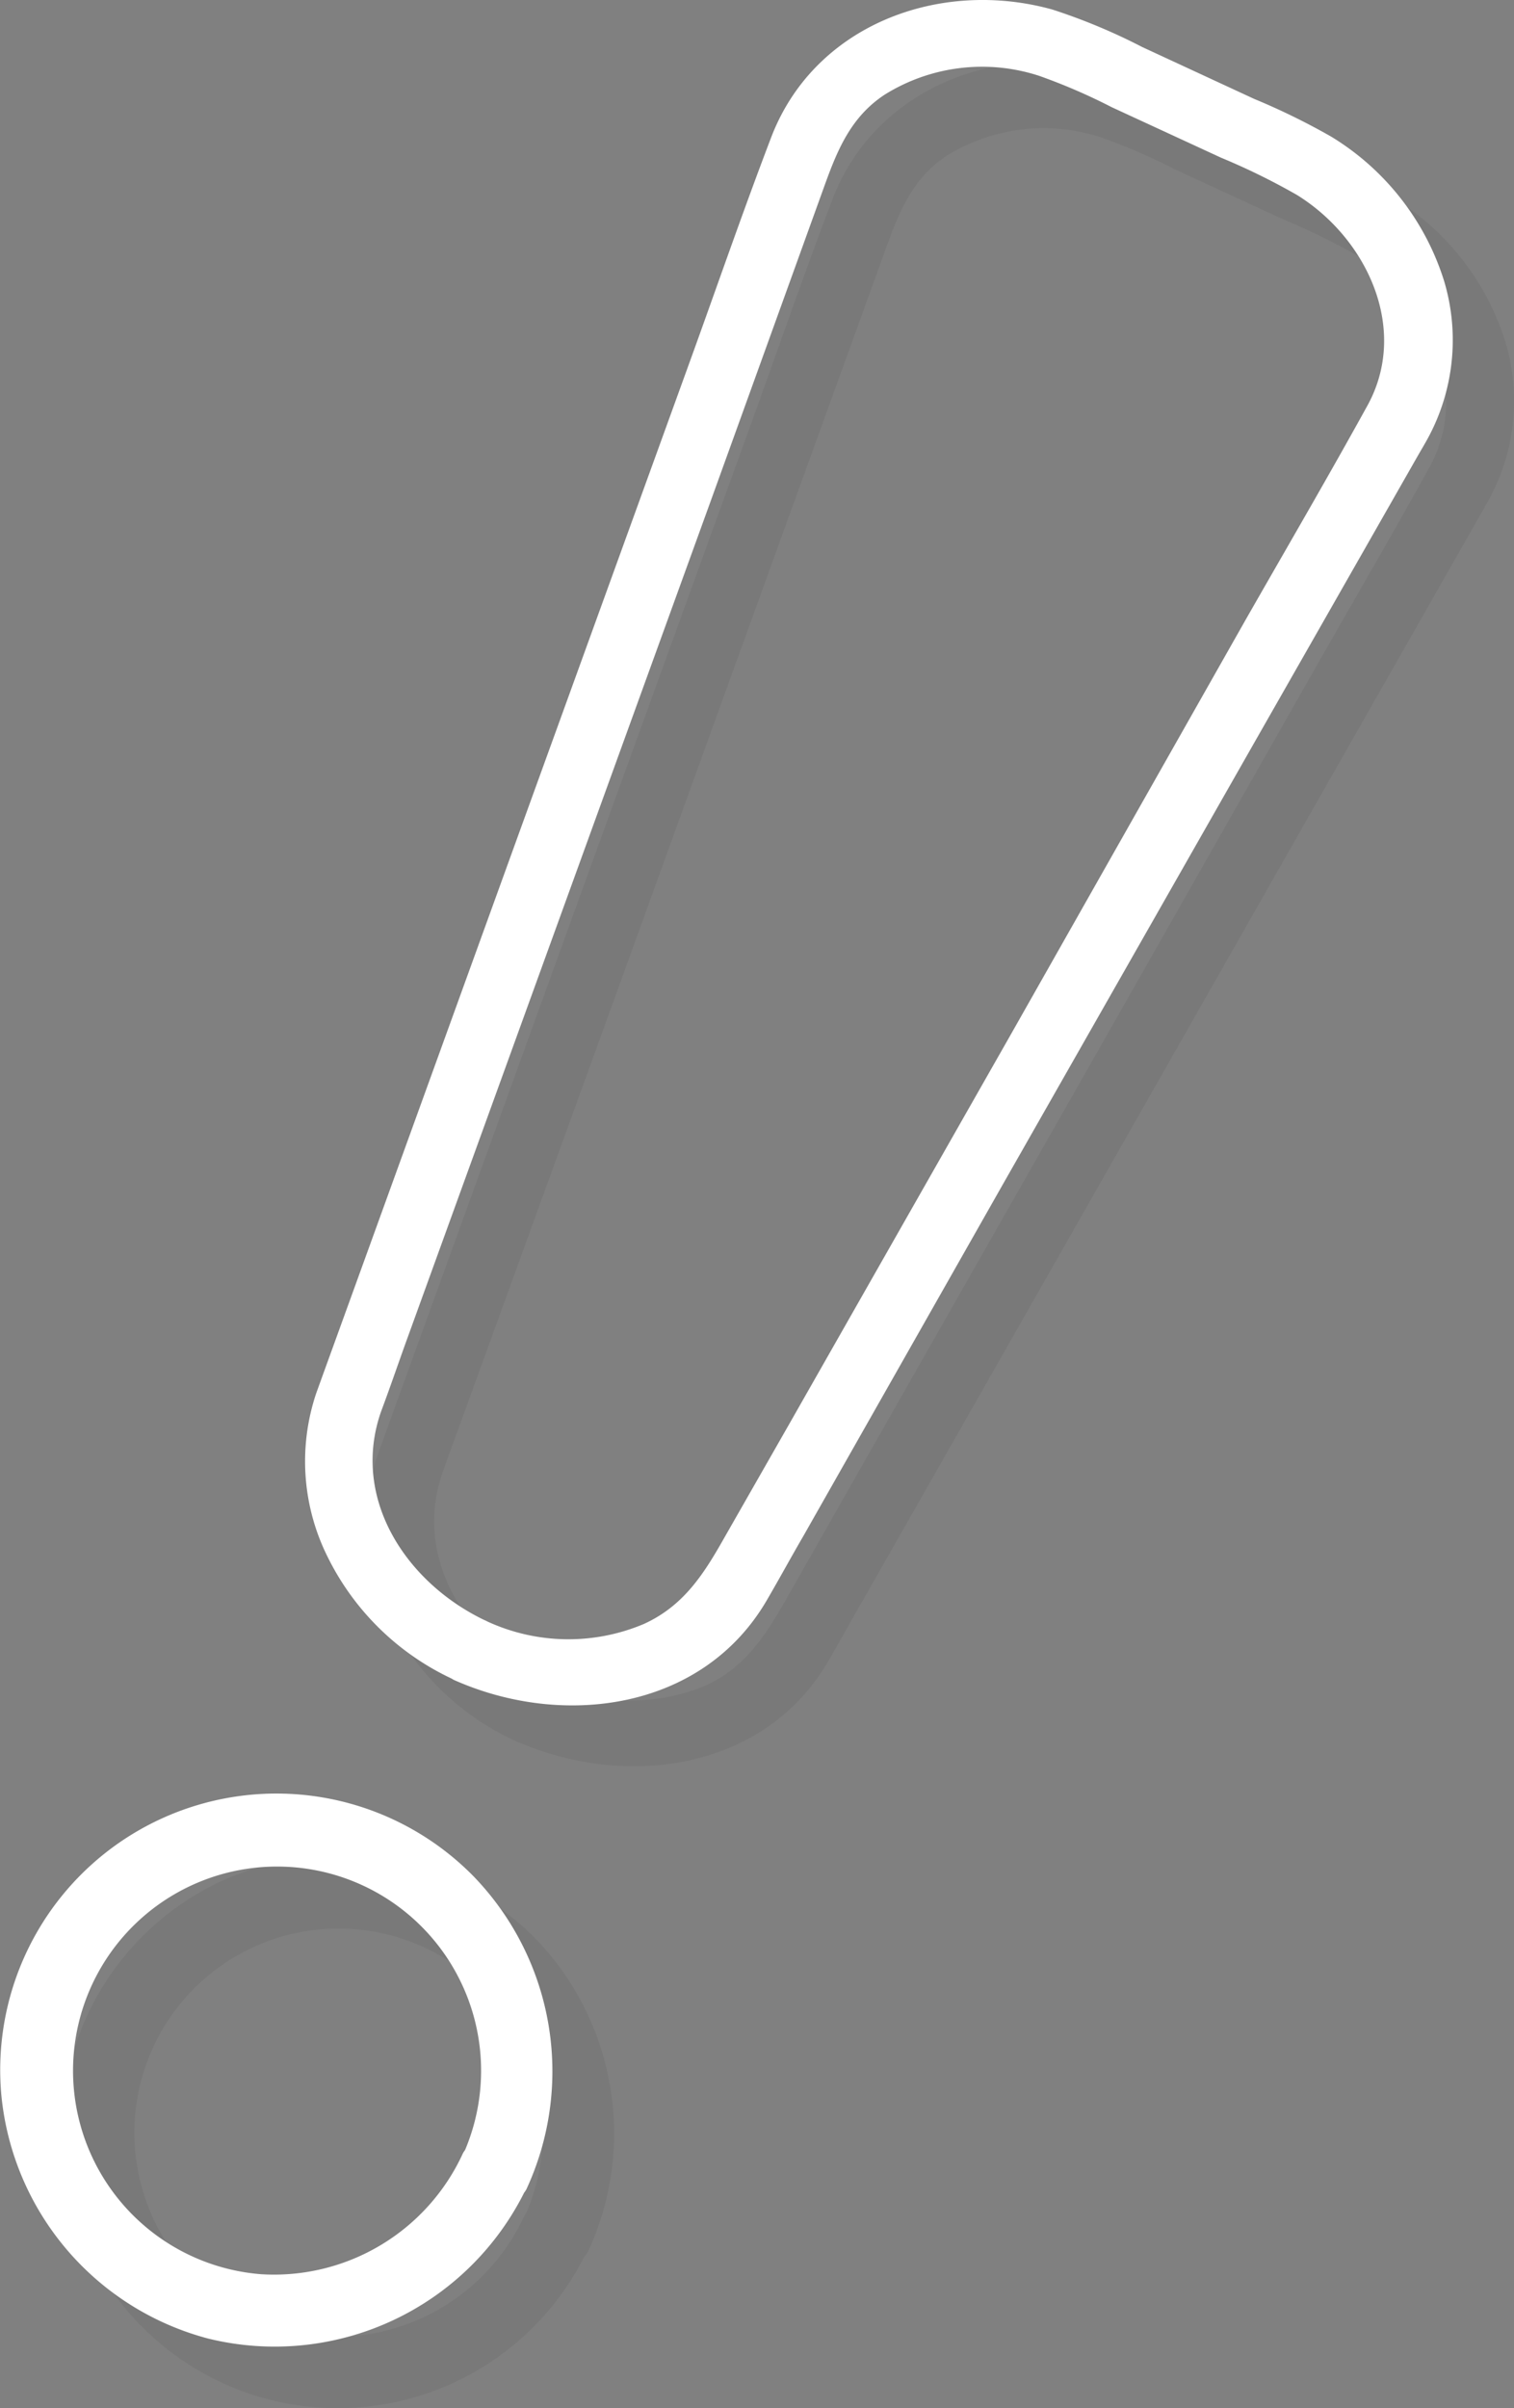
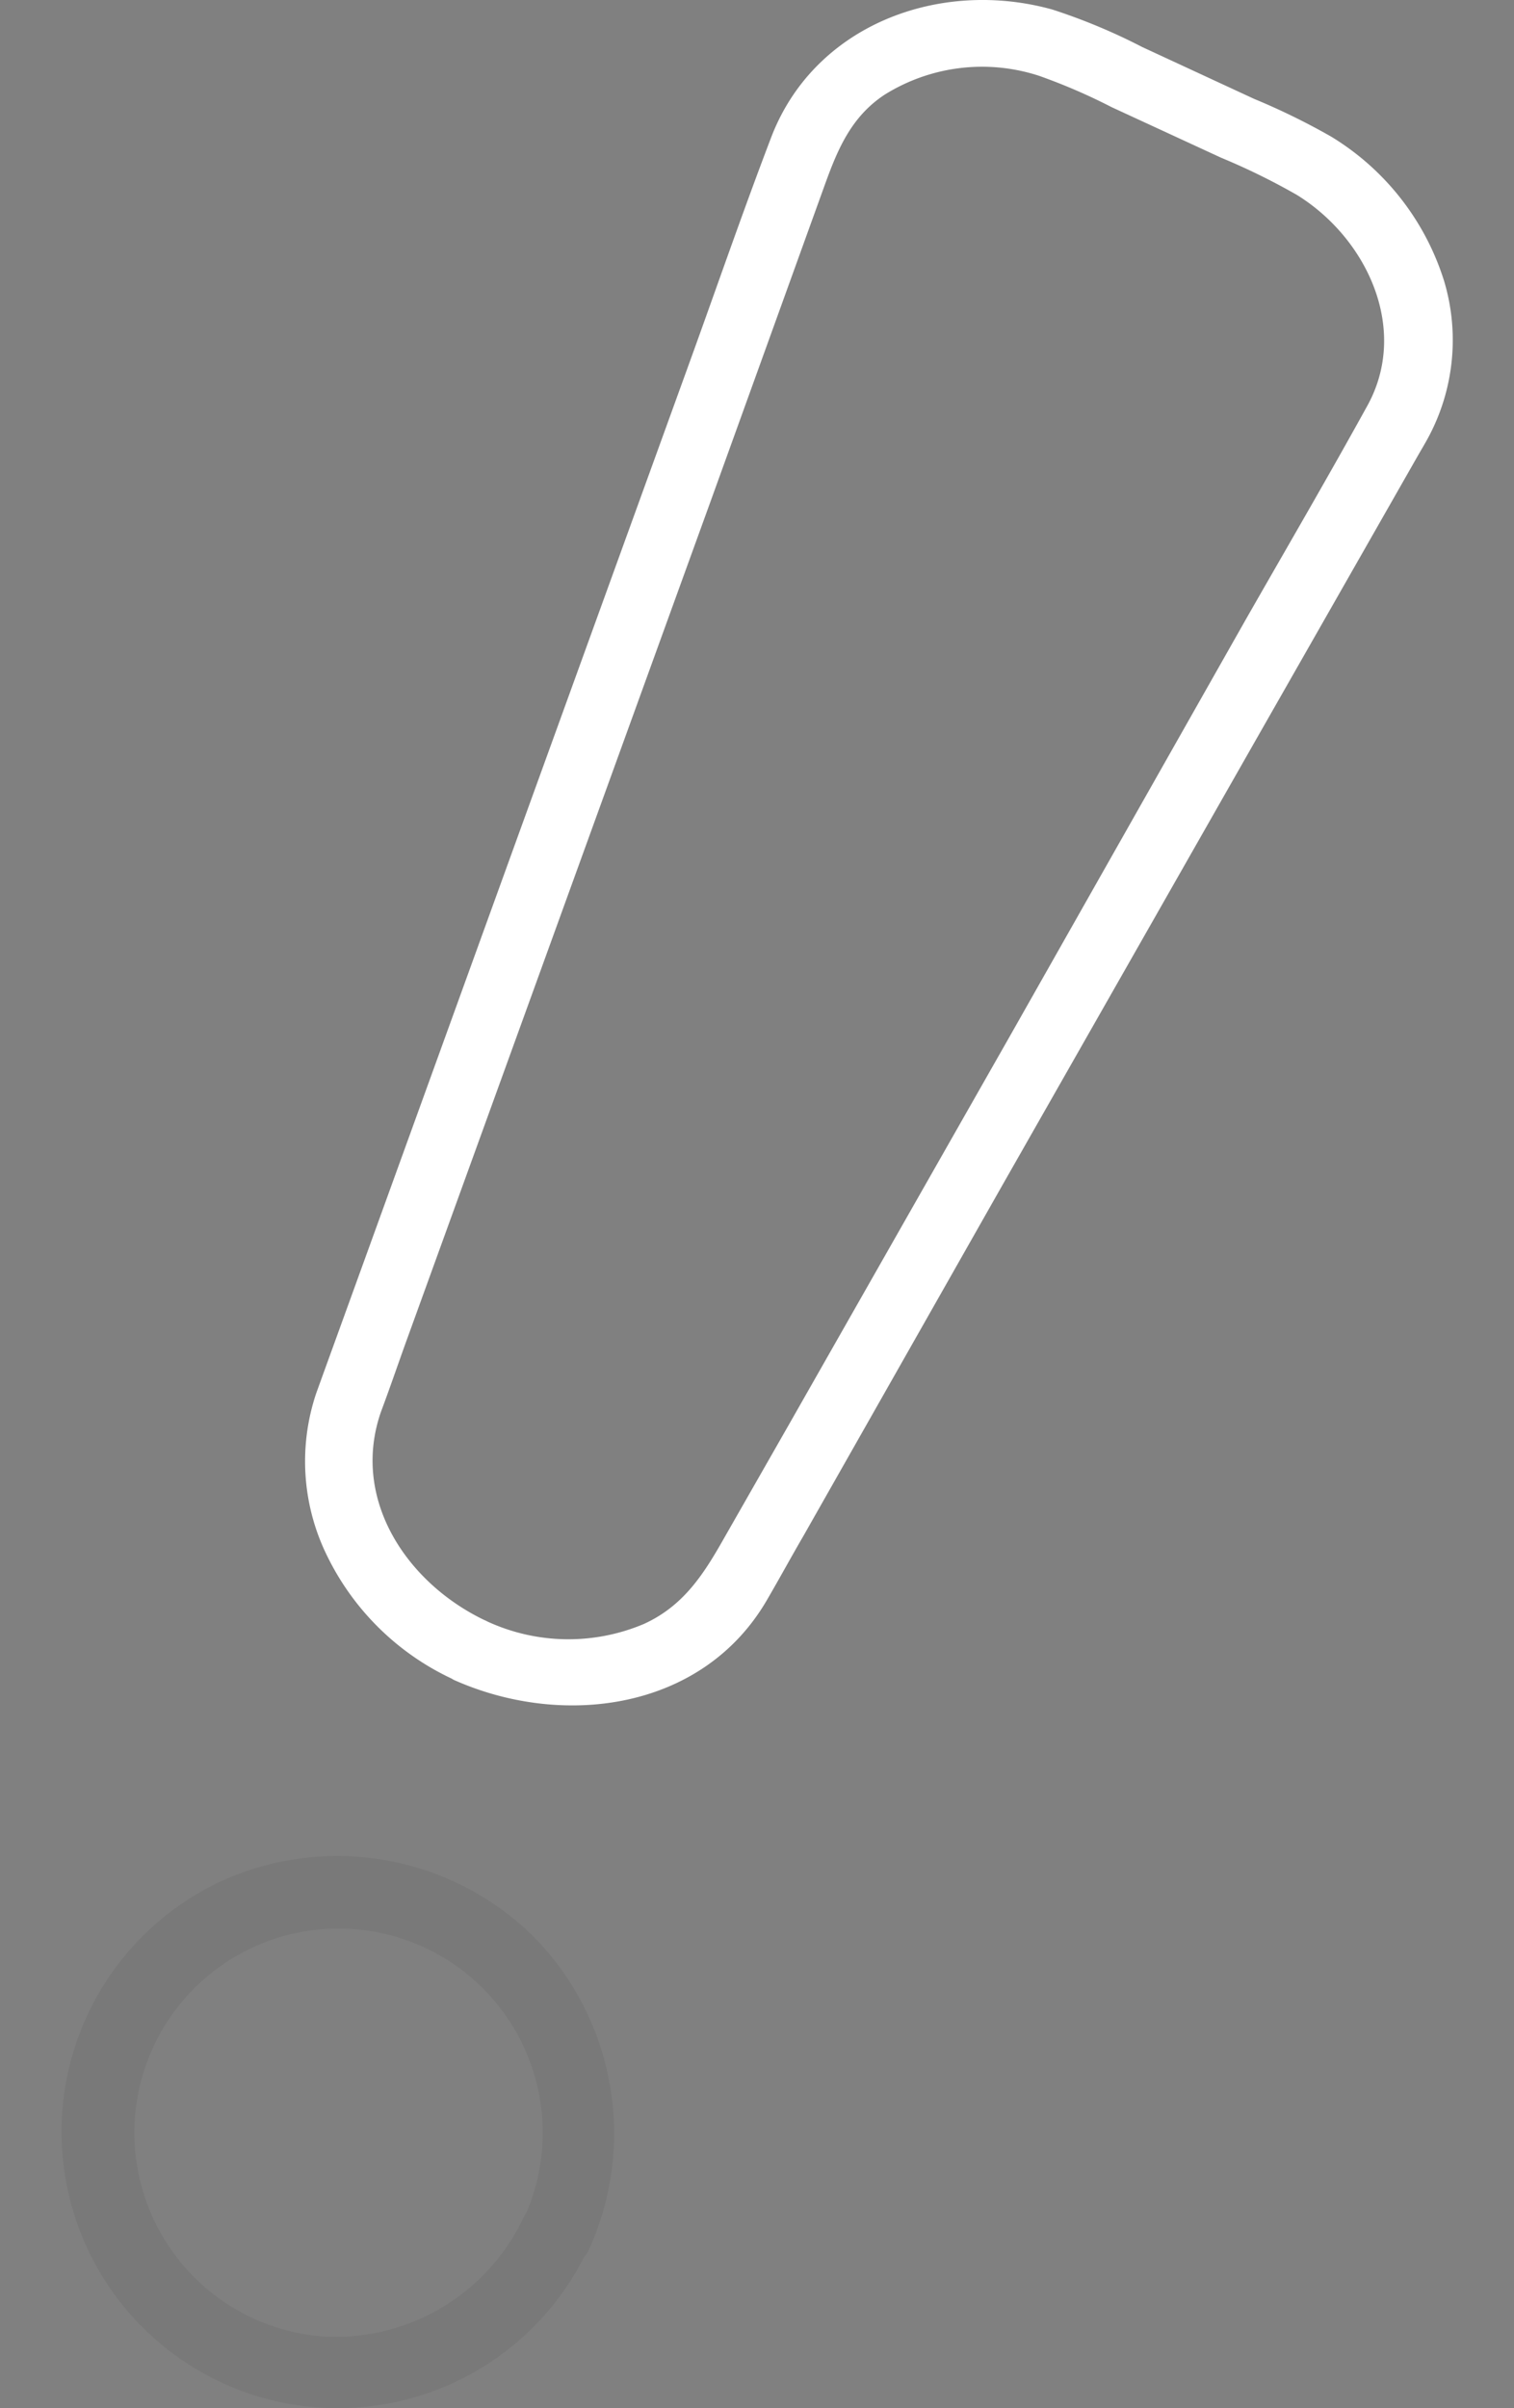
<svg xmlns="http://www.w3.org/2000/svg" viewBox="0 0 104.63 166.34">
  <rect x="0" y="0" width="104.63" height="166.34" fill="#808080" stroke="none" />
  <defs>
    <style>.cls-1{isolation:isolate;}.cls-2{opacity:0.12;mix-blend-mode:multiply;}.cls-3{fill:#444;}.cls-4{fill:#fff;}</style>
  </defs>
  <g class="cls-1">
    <g id="Livello_2" data-name="Livello 2">
      <g id="Livello_1-2" data-name="Livello 1">
        <g class="cls-2">
          <path class="cls-3" d="M36.26,153a14.37,14.37,0,0,1-13.95,8.38,14.11,14.11,0,1,1,14-8.38,2.57,2.57,0,0,0,.9,3.42,2.52,2.52,0,0,0,3.42-.89,19.38,19.38,0,0,0-3.64-21.65A19.32,19.32,0,0,0,15.15,130a19.09,19.09,0,1,0,25.43,25.45,2.56,2.56,0,0,0-.9-3.42A2.52,2.52,0,0,0,36.26,153Z" />
-           <path class="cls-3" d="M37.94,116.2c-5.51-2.54-9.49-8.42-7.35-14.51.61-1.72,1.24-3.42,1.86-5.13L41.73,71,53.4,38.76,61.28,17c.89-2.44,1.81-4.69,4.12-6.23A12.75,12.75,0,0,1,76.1,9.49a39.88,39.88,0,0,1,5,2.16l7.56,3.49a47.08,47.08,0,0,1,5.24,2.57c4.87,3,7.81,9.31,4.86,14.62-2.77,5-5.61,9.85-8.41,14.78L74.05,75.8,58.78,102.63l-4.51,7.94c-1.4,2.44-2.79,4.61-5.52,5.86a13.43,13.43,0,0,1-10.81-.23,2.39,2.39,0,0,0-3.18.84,2.34,2.34,0,0,0,.83,3.18c7.53,3.37,17.2,2.14,21.64-5.47.86-1.47,1.69-3,2.53-4.44L73.63,85.94,91.1,55.23,102.22,35.7l.64-1.13a14.19,14.19,0,0,0,1.19-10.9,17.88,17.88,0,0,0-7.77-10,47.15,47.15,0,0,0-5.34-2.62L83.19,7.5A42.51,42.51,0,0,0,77,4.91C69.18,2.75,60.46,6,57.51,13.83c-2,5.24-3.82,10.53-5.73,15.79L40.13,61.76,29.43,91.3l-2.9,8c-.15.43-.31.85-.46,1.28a14.76,14.76,0,0,0,.81,11.16,18.09,18.09,0,0,0,8.71,8.49,2.39,2.39,0,0,0,3.18-.83A2.35,2.35,0,0,0,37.94,116.2Z" />
        </g>
-         <path class="cls-4" d="M32,148.71a14.36,14.36,0,0,1-13.95,8.37,14.1,14.1,0,1,1,14-8.37,2.57,2.57,0,0,0,.89,3.42,2.53,2.53,0,0,0,3.43-.9,19.37,19.37,0,0,0-3.65-21.64A19.09,19.09,0,0,0,.1,144.78a19.3,19.3,0,0,0,14.31,16.75,19.29,19.29,0,0,0,21.92-10.3,2.59,2.59,0,0,0-.9-3.42A2.53,2.53,0,0,0,32,148.71Z" />
        <path class="cls-4" d="M33.69,112c-5.51-2.54-9.5-8.42-7.35-14.52C27,95.72,27.58,94,28.2,92.3l9.28-25.6L49.15,34.51,57,12.77c.88-2.43,1.81-4.69,4.12-6.22a12.71,12.71,0,0,1,10.7-1.31,40.51,40.51,0,0,1,5,2.16l7.56,3.49a46.21,46.21,0,0,1,5.24,2.57c4.86,3,7.81,9.31,4.85,14.61-2.76,5-5.6,9.86-8.41,14.78L69.8,71.55,54.53,98.38,50,106.31c-1.39,2.45-2.78,4.62-5.51,5.86A13.39,13.39,0,0,1,33.69,112a2.39,2.39,0,0,0-3.18.84,2.34,2.34,0,0,0,.83,3.18c7.52,3.37,17.19,2.14,21.64-5.47.86-1.47,1.69-3,2.53-4.44L69.37,81.69,86.85,51,98,31.45c.22-.38.44-.75.65-1.13A14.22,14.22,0,0,0,99.8,19.41,17.92,17.92,0,0,0,92,9.44a46.94,46.94,0,0,0-5.33-2.61L78.94,3.25A41.11,41.11,0,0,0,72.73.66c-7.8-2.17-16.52,1.06-19.47,8.92-2,5.24-3.82,10.53-5.73,15.79L35.88,57.51,25.18,87.05l-2.9,8c-.15.42-.31.85-.46,1.28a14.76,14.76,0,0,0,.8,11.16A18.16,18.16,0,0,0,31.34,116a2.39,2.39,0,0,0,3.18-.84A2.34,2.34,0,0,0,33.69,112Z" />
      </g>
    </g>
  </g>
</svg>